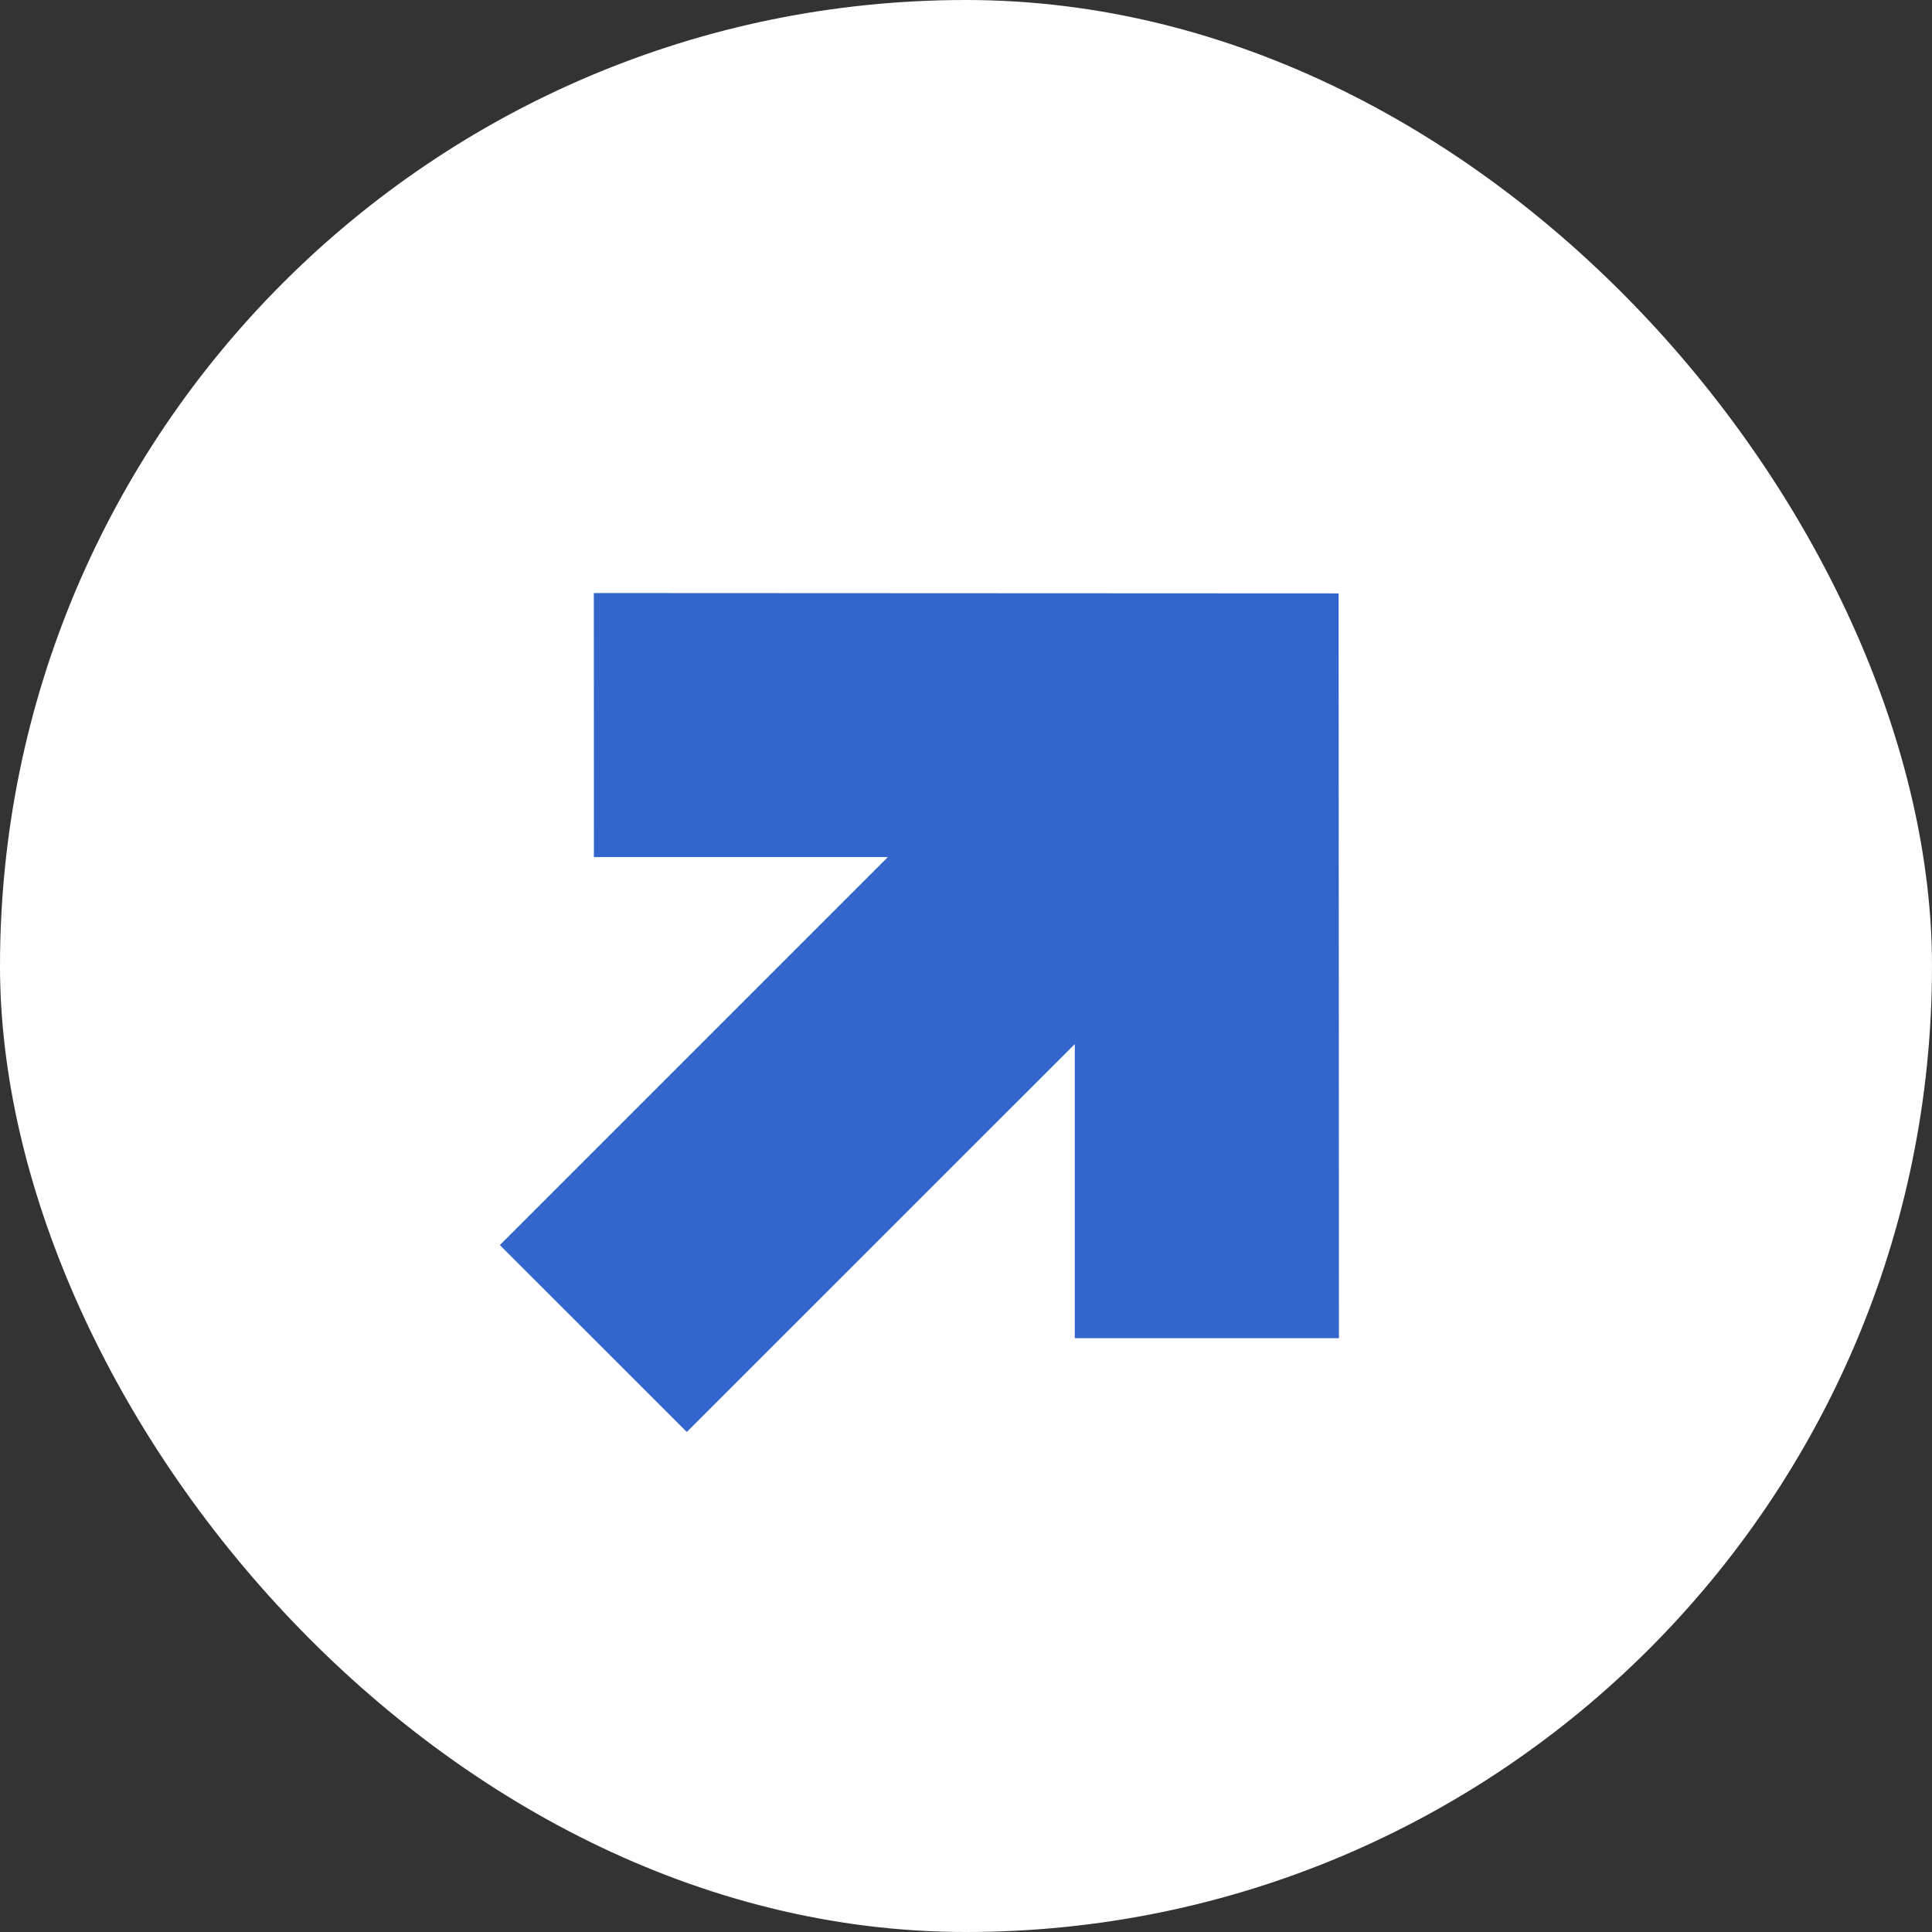
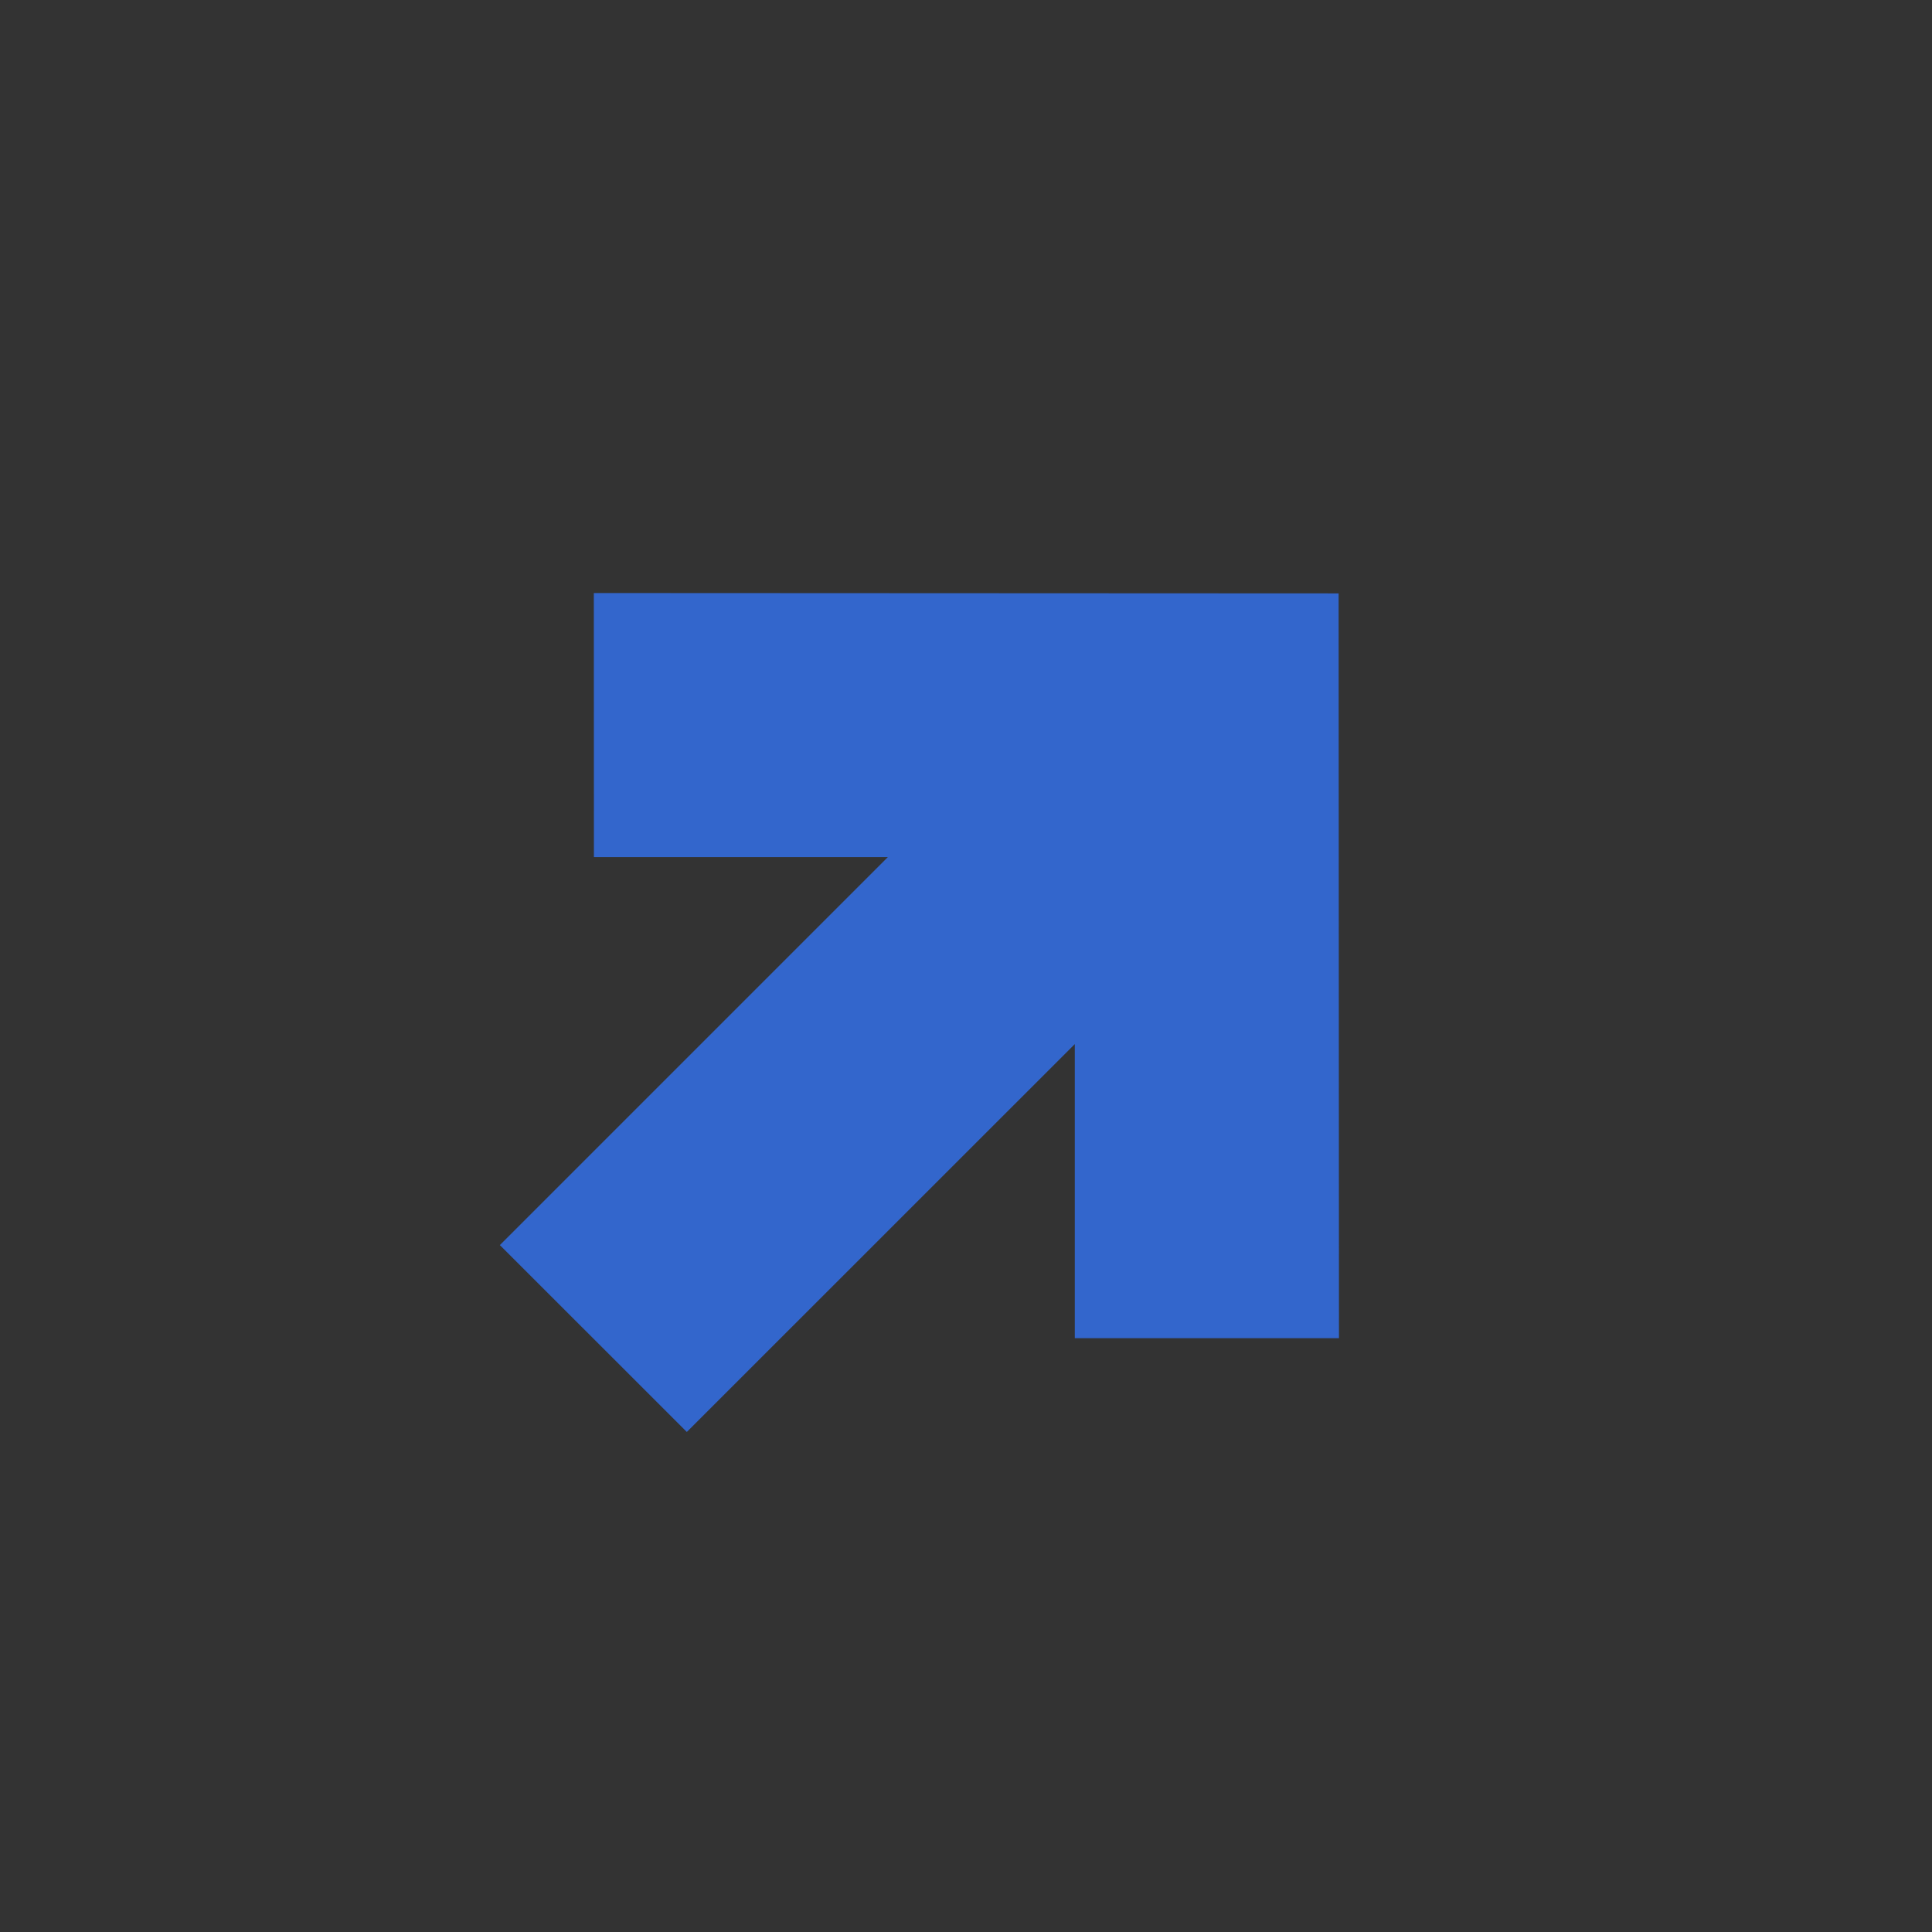
<svg xmlns="http://www.w3.org/2000/svg" width="22" height="22" viewBox="0 0 22 22" fill="none">
  <rect x="0" y="0" width="22" height="22" fill="#333333" stroke="none" />
-   <rect width="22" height="22" rx="11" fill="white" />
  <path d="M6.762 6.753L6.763 9.76H10.11L5.692 14.178L7.821 16.306L12.239 11.889V15.238L15.247 15.238L15.243 6.757L6.762 6.753Z" fill="#3366CC" />
</svg>